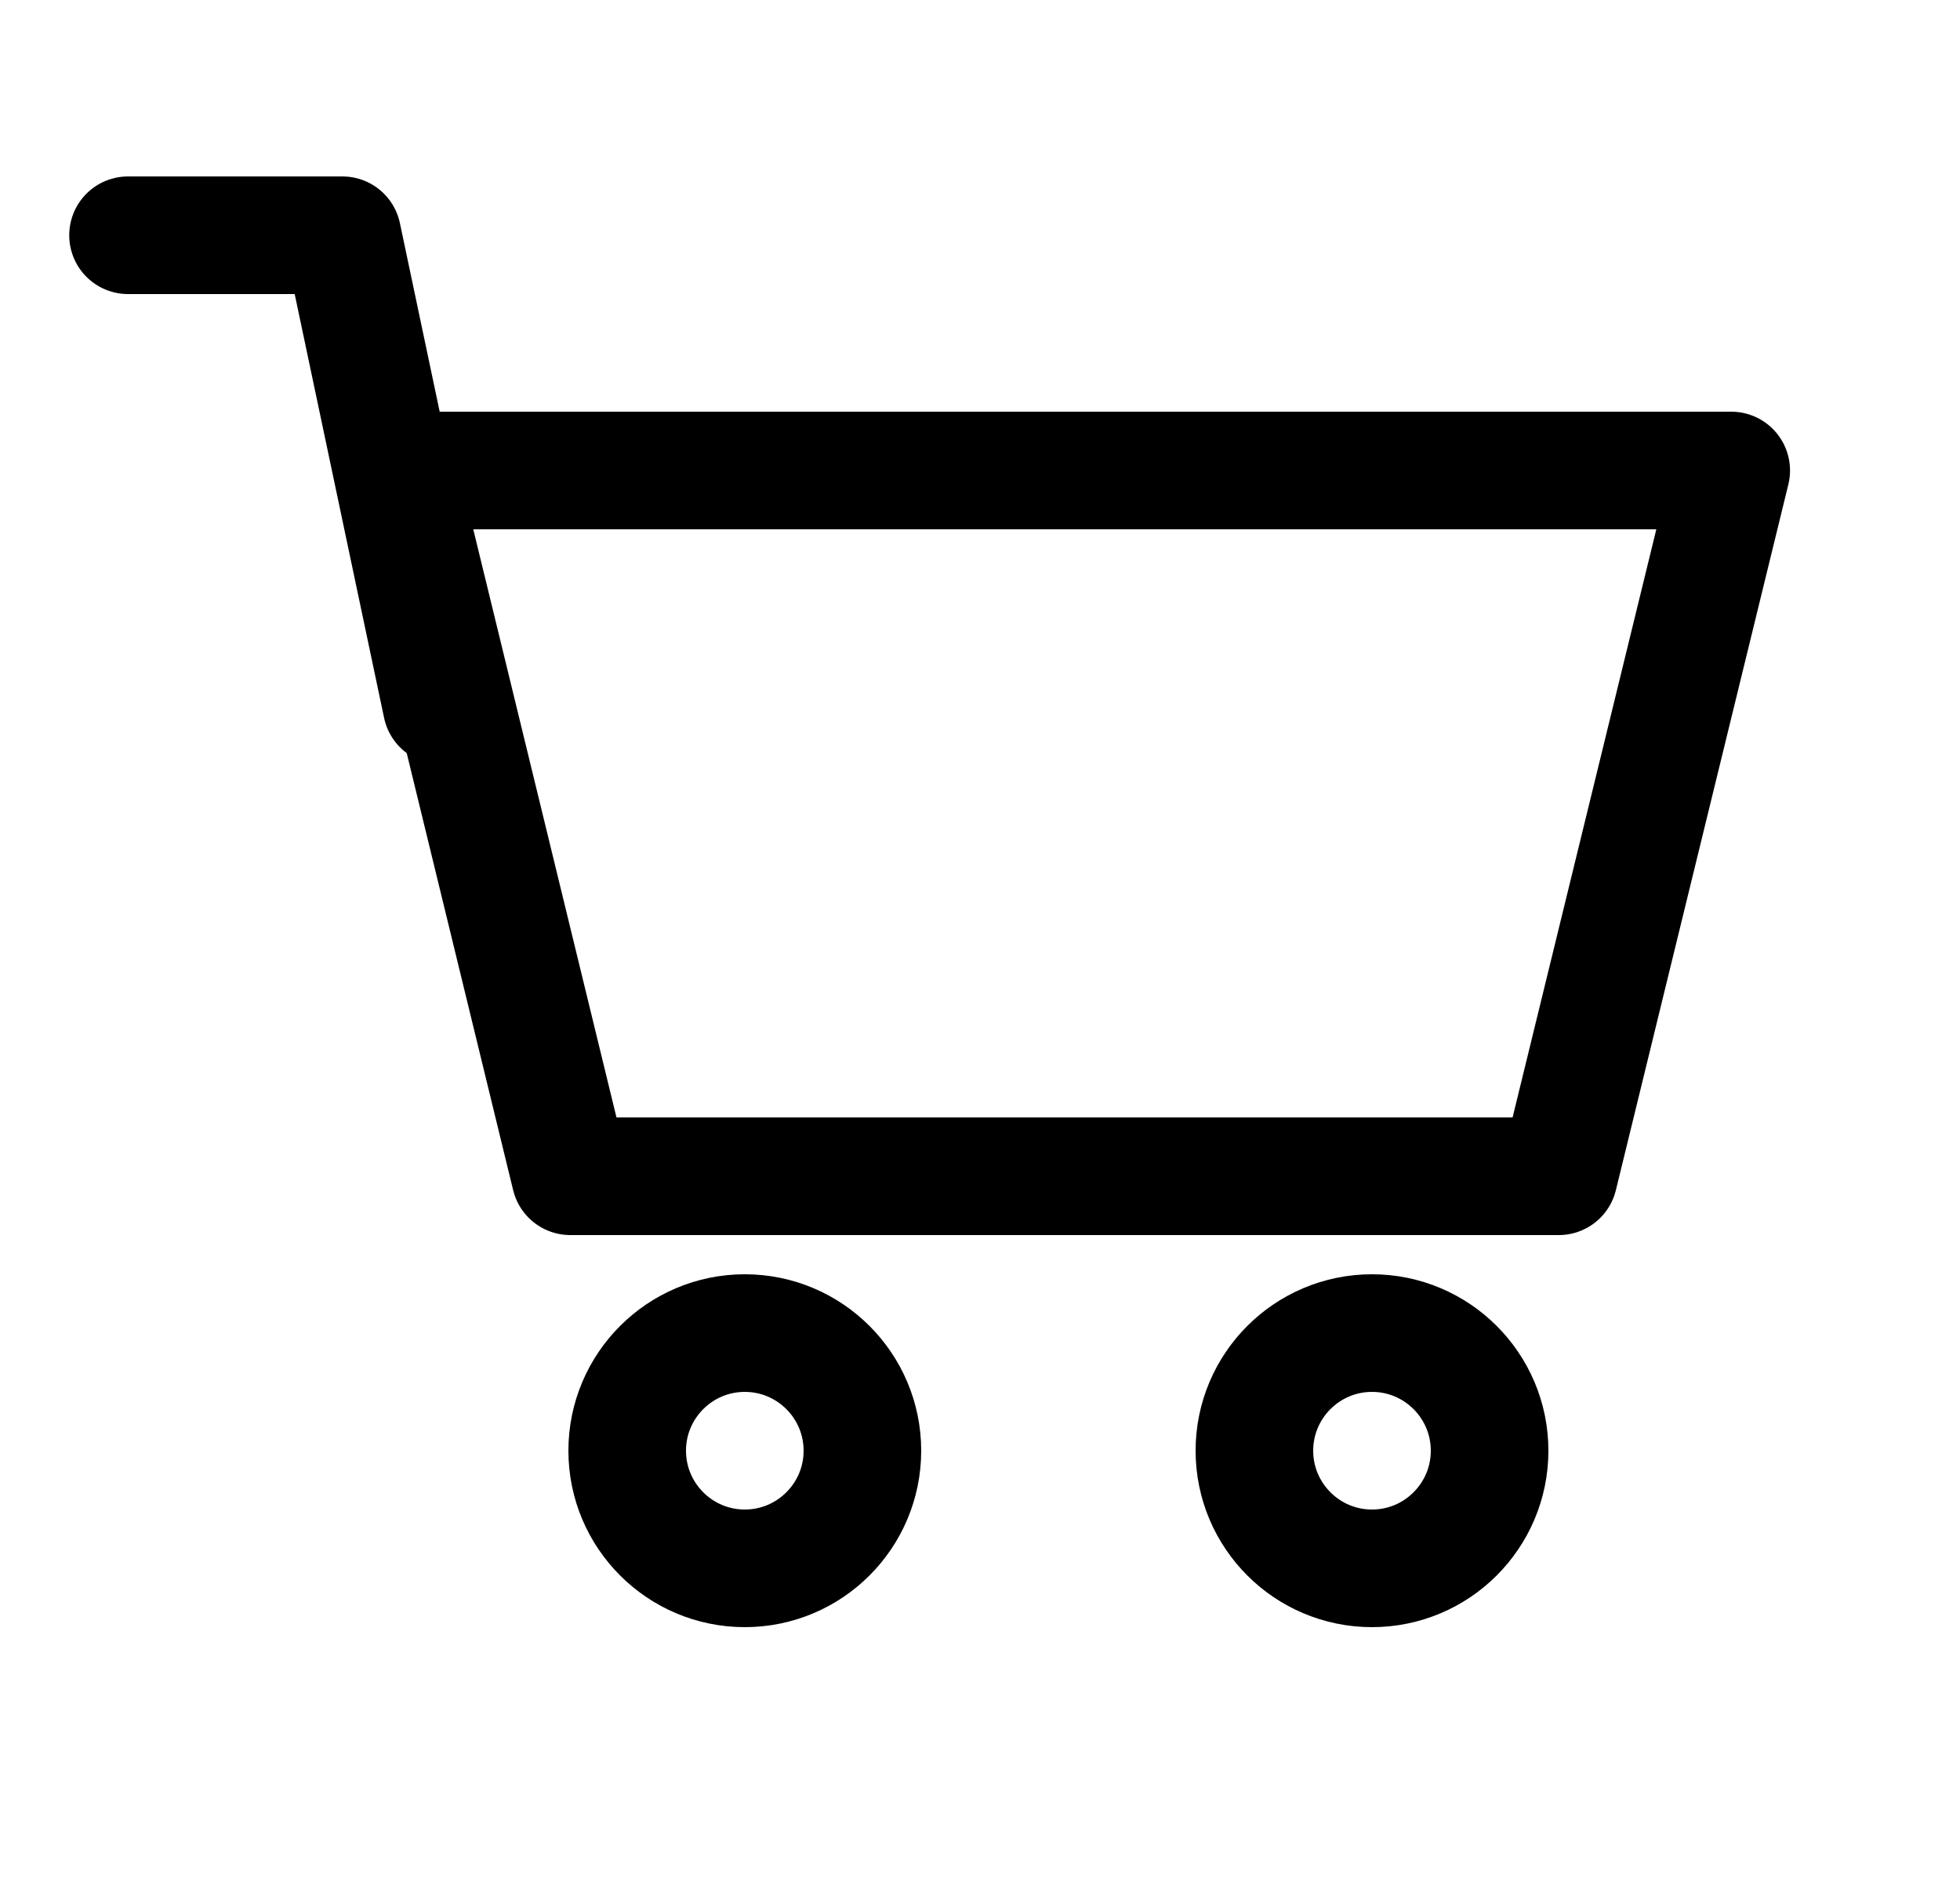
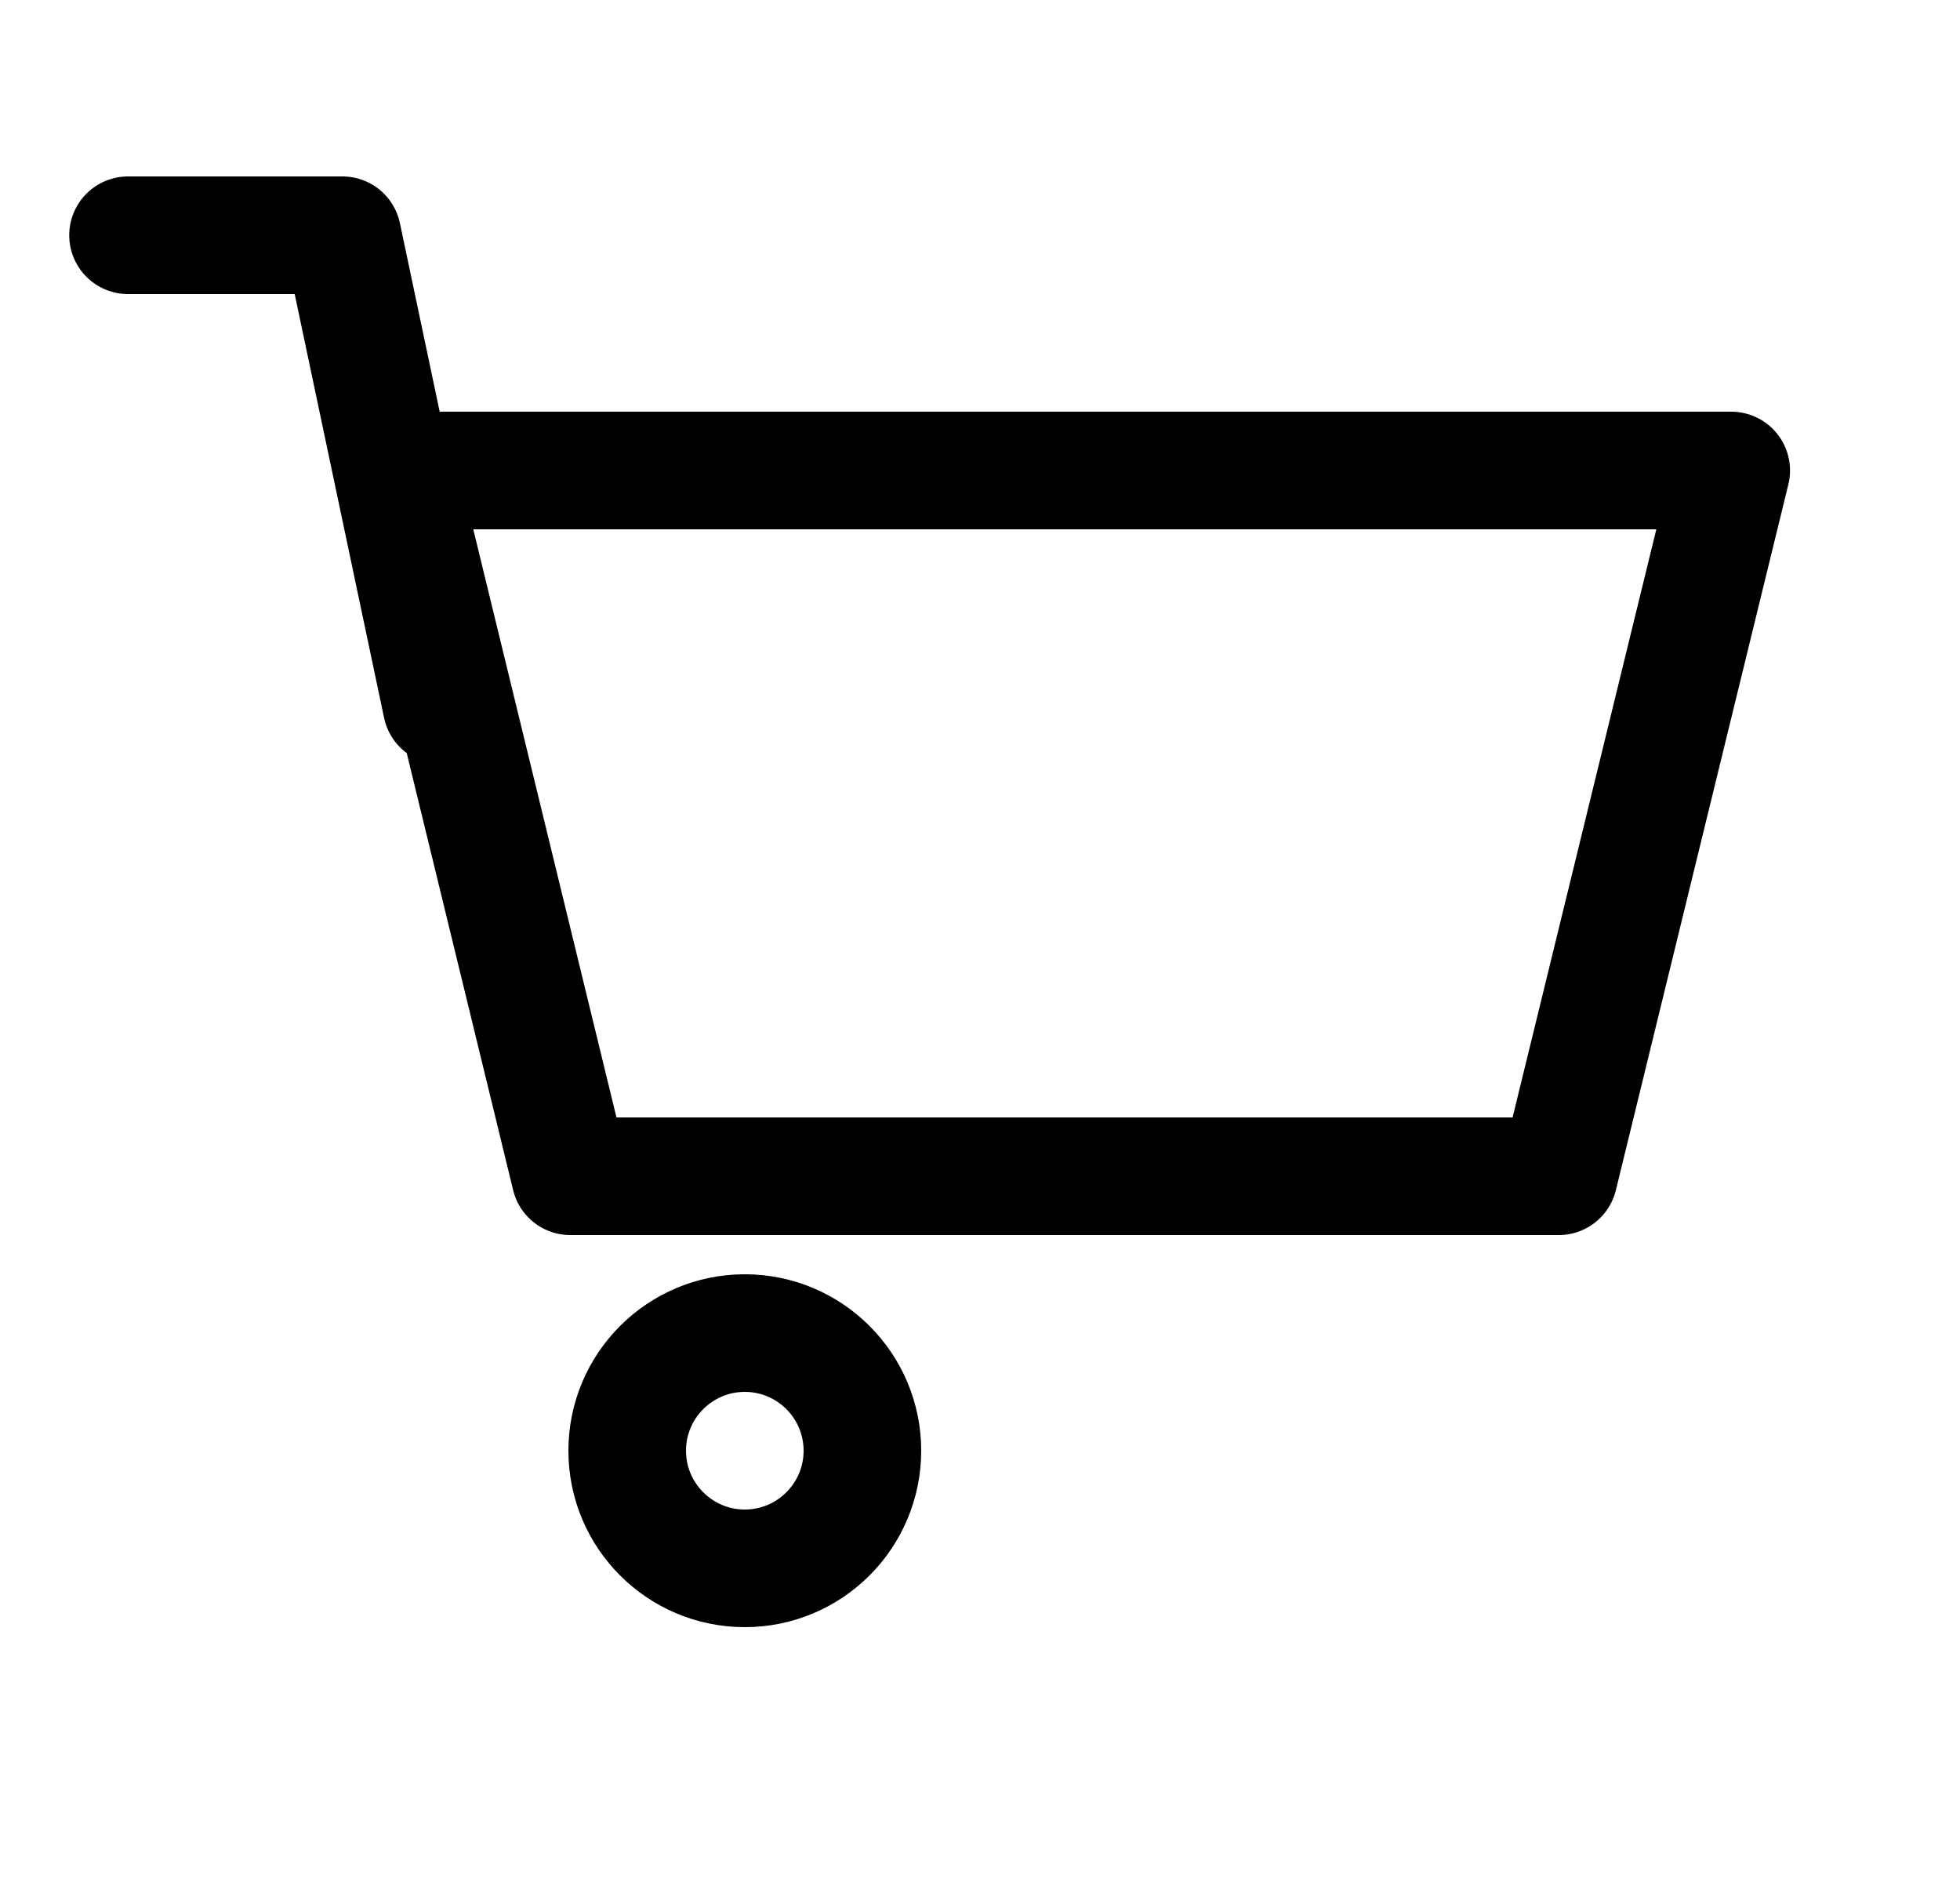
<svg xmlns="http://www.w3.org/2000/svg" width="25" height="24" viewBox="0 0 25 24" fill="none">
  <path fill-rule="evenodd" clip-rule="evenodd" d="M22.082 6L19.882 15H7.274L5.082 6H22.082Z" stroke="#000" stroke-width="1.5" stroke-linecap="square" stroke-linejoin="round" />
-   <path d="M17.5 20C18.328 20 19 19.328 19 18.5C19 17.672 18.328 17 17.5 17C16.672 17 16 17.672 16 18.5C16 19.328 16.672 20 17.5 20Z" stroke="#000" stroke-width="1.5" stroke-linecap="square" stroke-linejoin="round" />
  <path d="M9.5 20C10.328 20 11 19.328 11 18.5C11 17.672 10.328 17 9.5 17C8.672 17 8 17.672 8 18.5C8 19.328 8.672 20 9.5 20Z" stroke="#000" stroke-width="1.5" stroke-linecap="square" stroke-linejoin="round" />
  <path d="M1.633 3H4.367L5.633 9" stroke="#000" stroke-width="1.5" stroke-linecap="round" stroke-linejoin="round" />
</svg>